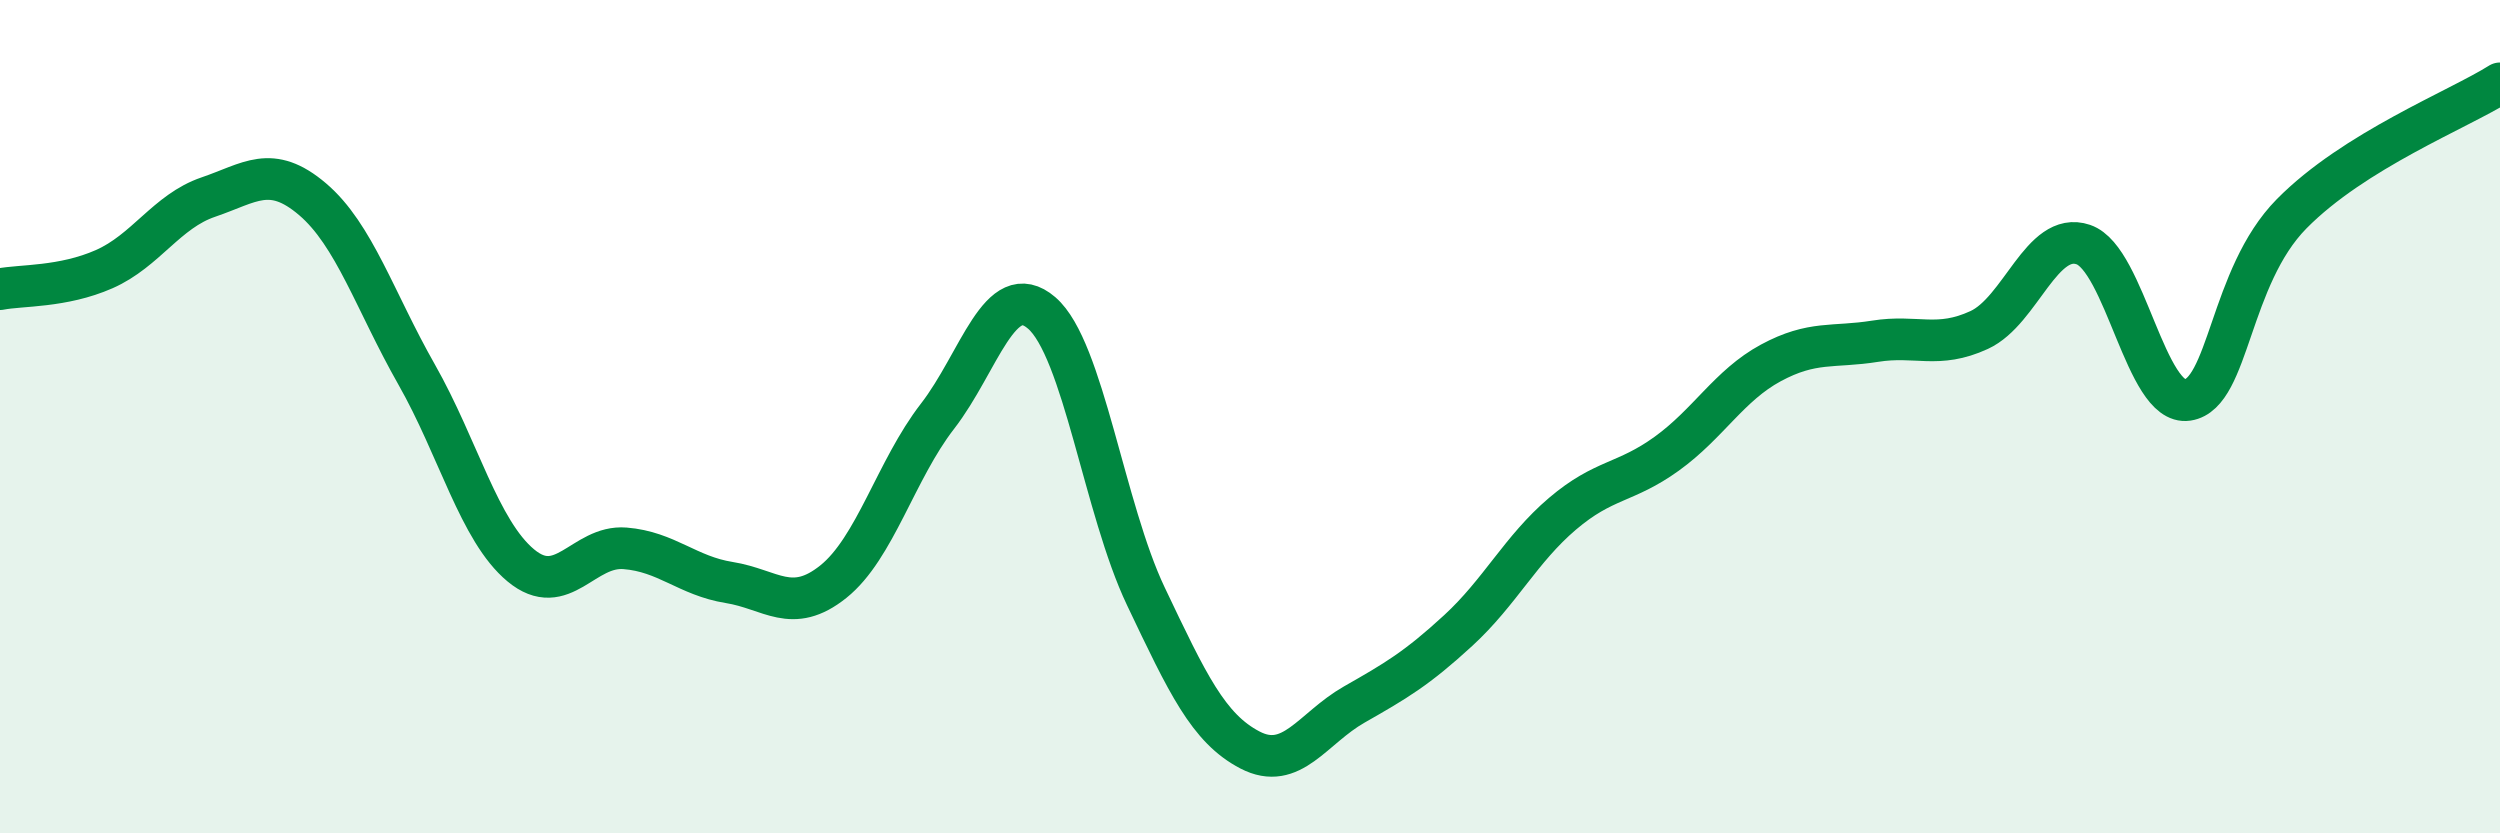
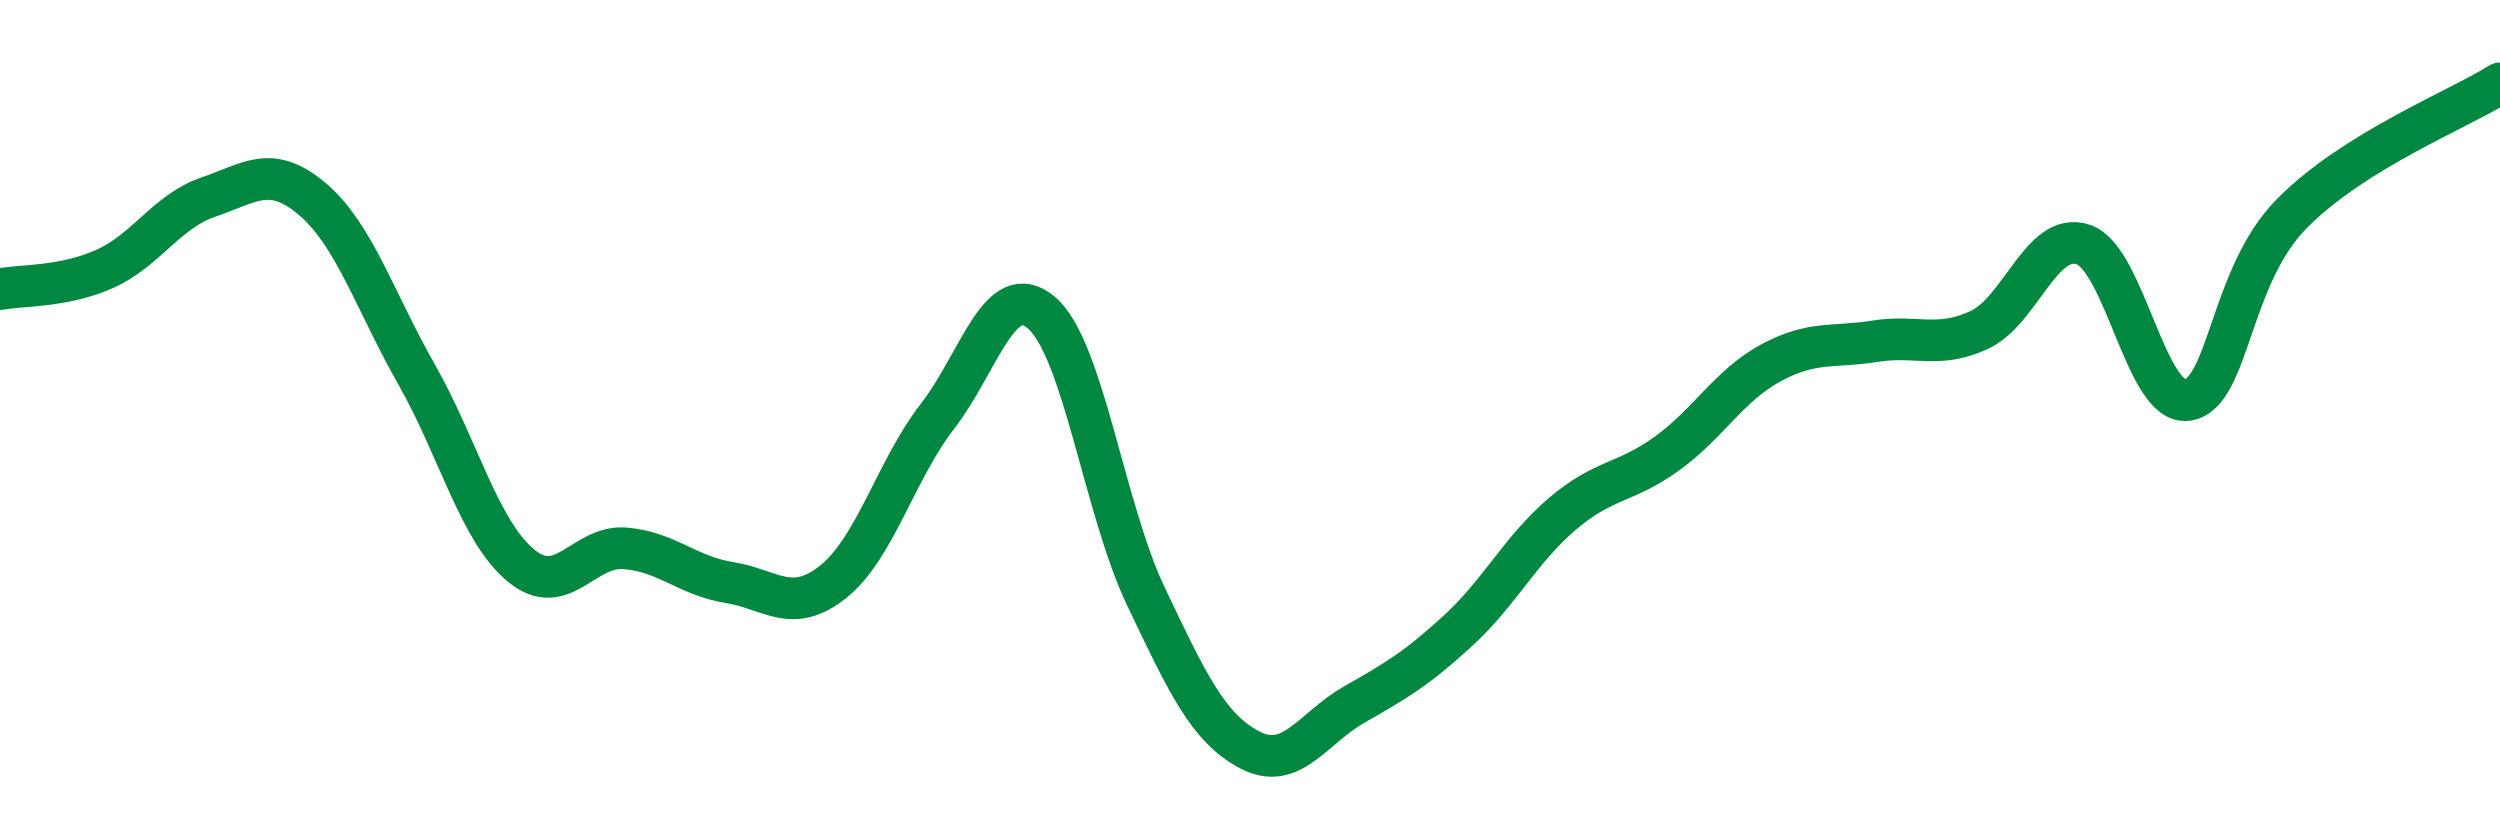
<svg xmlns="http://www.w3.org/2000/svg" width="60" height="20" viewBox="0 0 60 20">
-   <path d="M 0,6.94 C 0.5,6.84 1.5,6.9 2.5,6.46 C 3.5,6.02 4,5.07 5,4.73 C 6,4.39 6.5,3.93 7.5,4.78 C 8.5,5.63 9,7.23 10,8.99 C 11,10.75 11.5,12.74 12.5,13.57 C 13.5,14.4 14,13.08 15,13.16 C 16,13.24 16.5,13.82 17.5,13.98 C 18.5,14.14 19,14.76 20,13.96 C 21,13.16 21.5,11.28 22.5,9.99 C 23.5,8.7 24,6.65 25,7.51 C 26,8.37 26.5,12.21 27.5,14.31 C 28.5,16.41 29,17.48 30,18 C 31,18.52 31.5,17.48 32.5,16.91 C 33.5,16.34 34,16.05 35,15.13 C 36,14.21 36.5,13.18 37.5,12.33 C 38.5,11.48 39,11.61 40,10.89 C 41,10.17 41.5,9.25 42.5,8.71 C 43.5,8.17 44,8.35 45,8.19 C 46,8.03 46.5,8.38 47.5,7.92 C 48.5,7.46 49,5.53 50,5.87 C 51,6.21 51.5,9.75 52.5,9.6 C 53.5,9.45 53.5,6.65 55,5.13 C 56.5,3.61 59,2.63 60,2L60 20L0 20Z" fill="#008740" opacity="0.1" stroke-linecap="round" stroke-linejoin="round" />
  <path d="M 0,6.94 C 0.5,6.84 1.5,6.9 2.5,6.46 C 3.5,6.02 4,5.07 5,4.73 C 6,4.39 6.5,3.93 7.5,4.78 C 8.5,5.63 9,7.23 10,8.99 C 11,10.75 11.5,12.74 12.5,13.57 C 13.5,14.4 14,13.08 15,13.16 C 16,13.24 16.5,13.82 17.5,13.98 C 18.5,14.14 19,14.76 20,13.96 C 21,13.16 21.5,11.28 22.5,9.99 C 23.5,8.7 24,6.65 25,7.51 C 26,8.37 26.5,12.21 27.5,14.31 C 28.5,16.41 29,17.48 30,18 C 31,18.52 31.5,17.48 32.5,16.91 C 33.5,16.34 34,16.05 35,15.13 C 36,14.21 36.5,13.18 37.5,12.33 C 38.5,11.48 39,11.61 40,10.89 C 41,10.17 41.5,9.25 42.5,8.71 C 43.5,8.17 44,8.35 45,8.19 C 46,8.03 46.5,8.38 47.5,7.92 C 48.5,7.46 49,5.53 50,5.87 C 51,6.21 51.5,9.75 52.5,9.6 C 53.5,9.45 53.5,6.65 55,5.13 C 56.5,3.61 59,2.63 60,2" stroke="#008740" stroke-width="1" fill="none" stroke-linecap="round" stroke-linejoin="round" />
</svg>